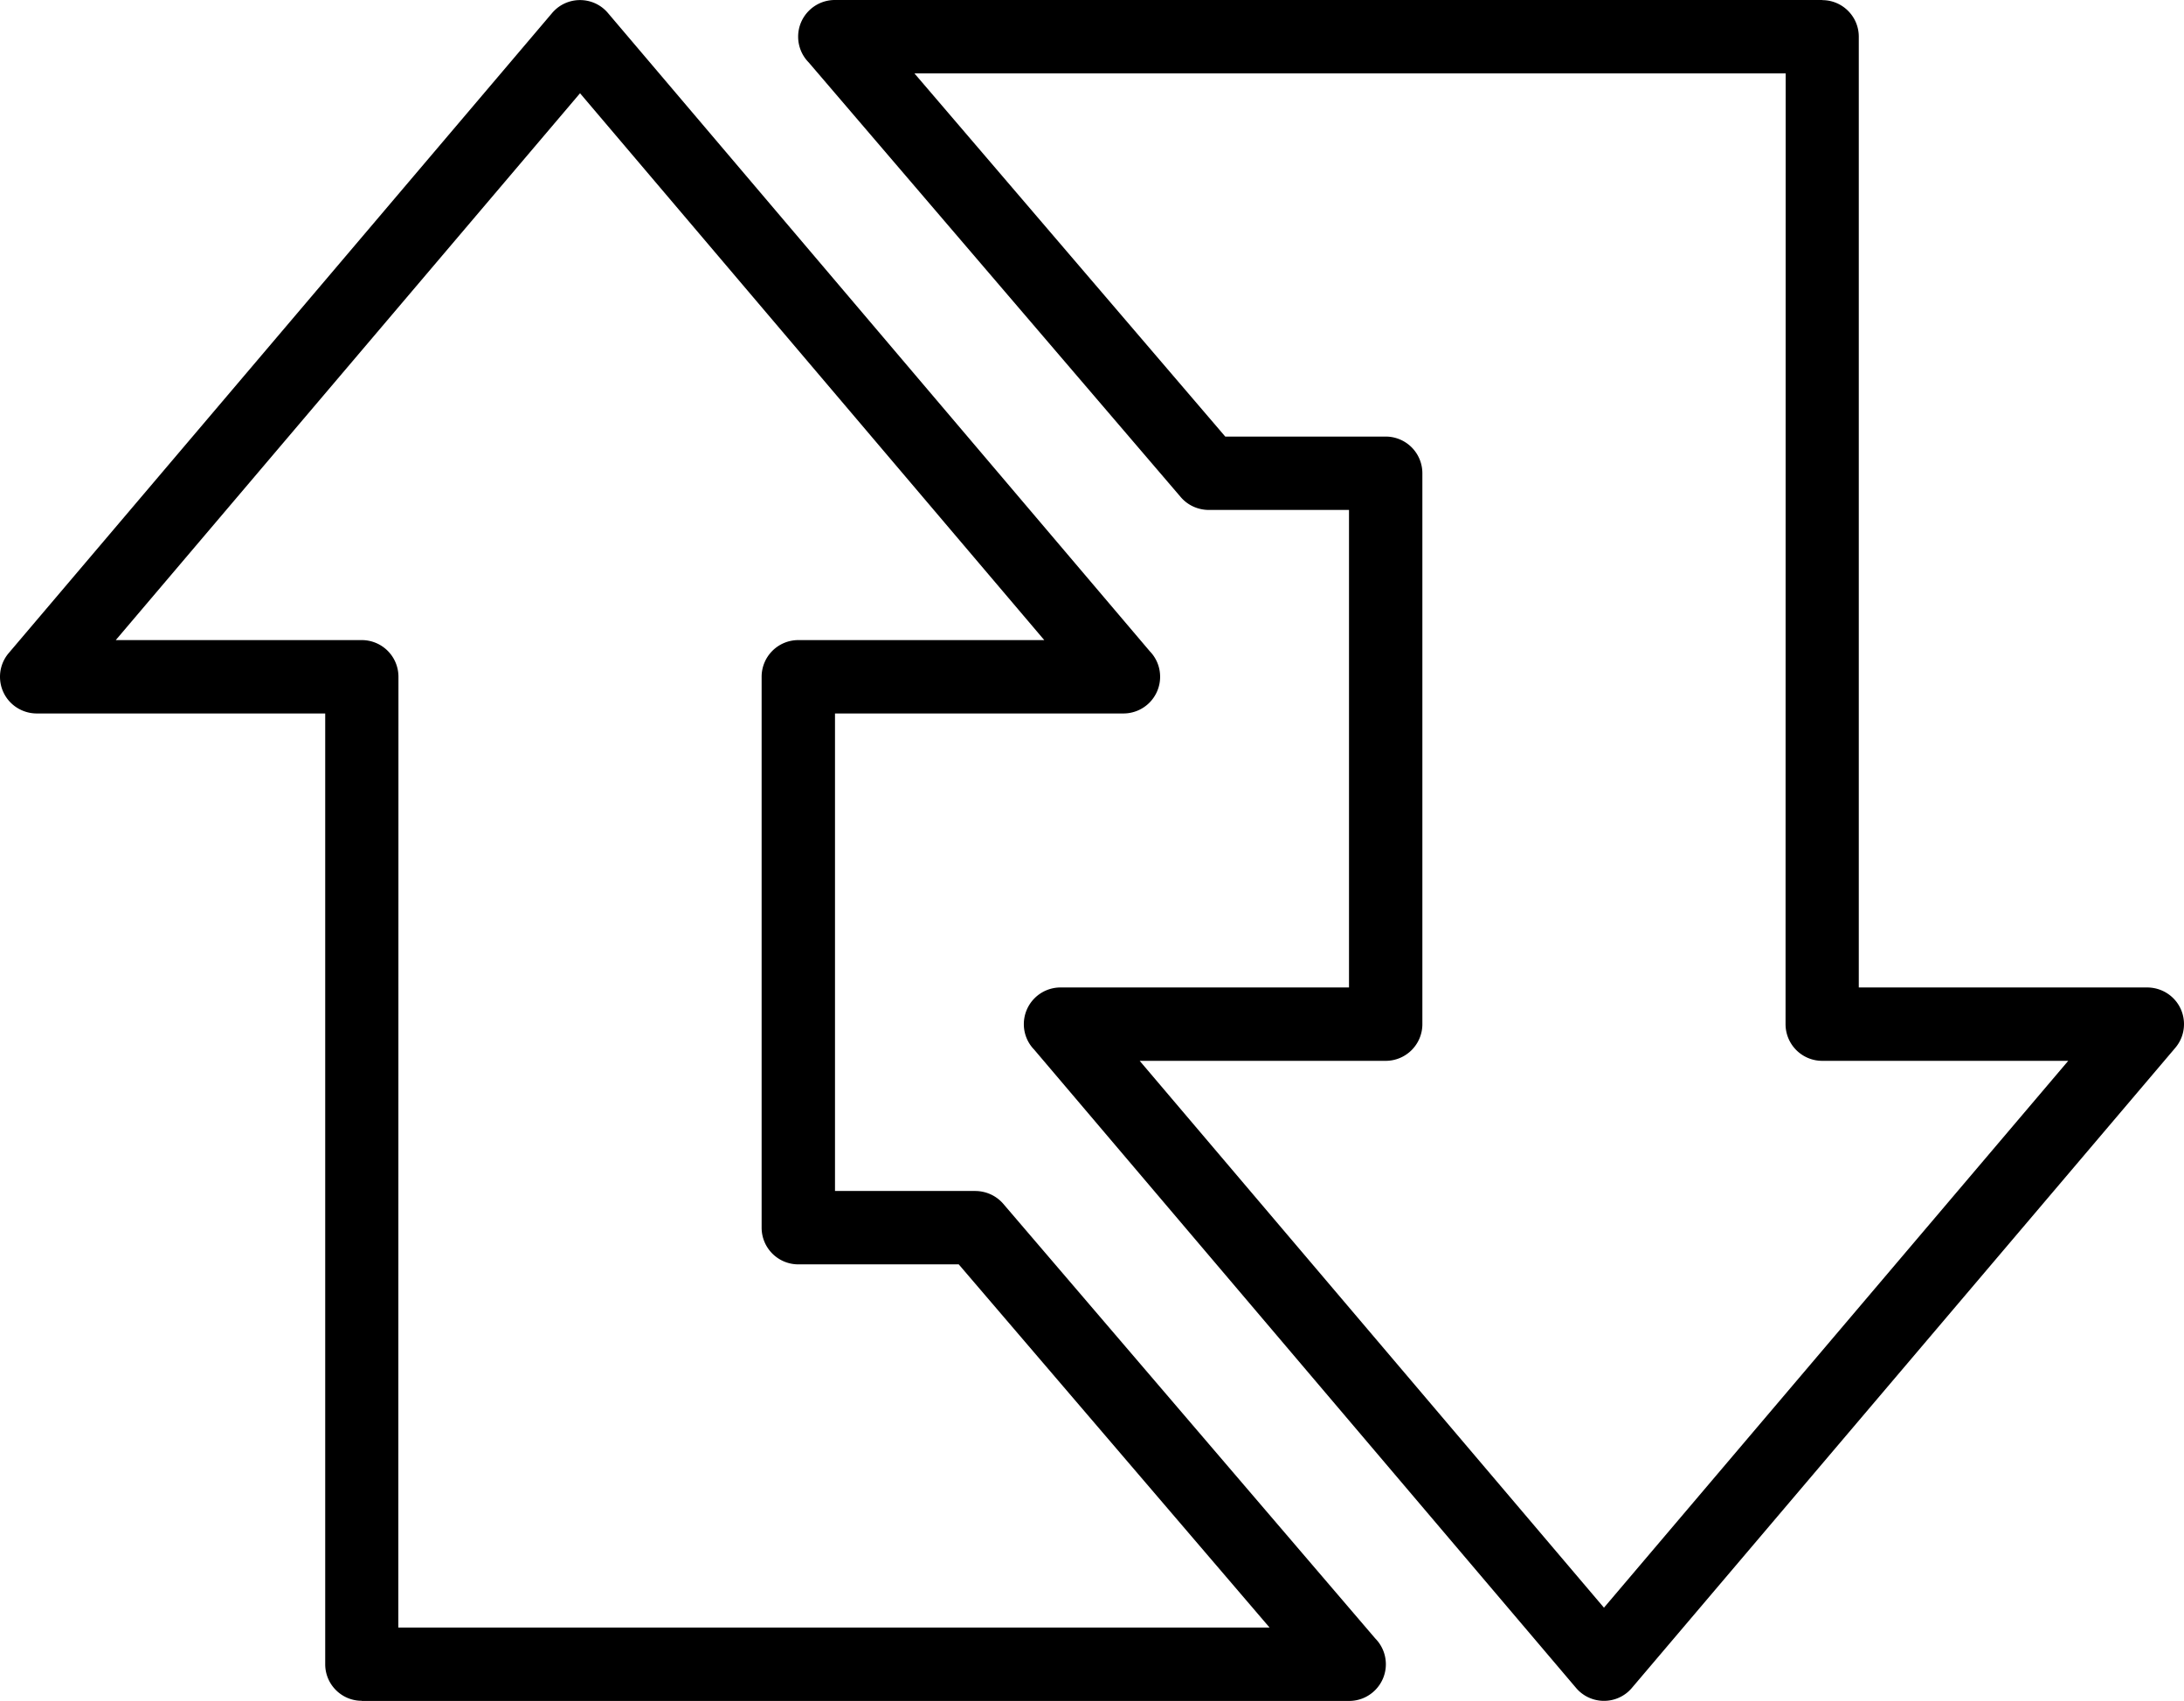
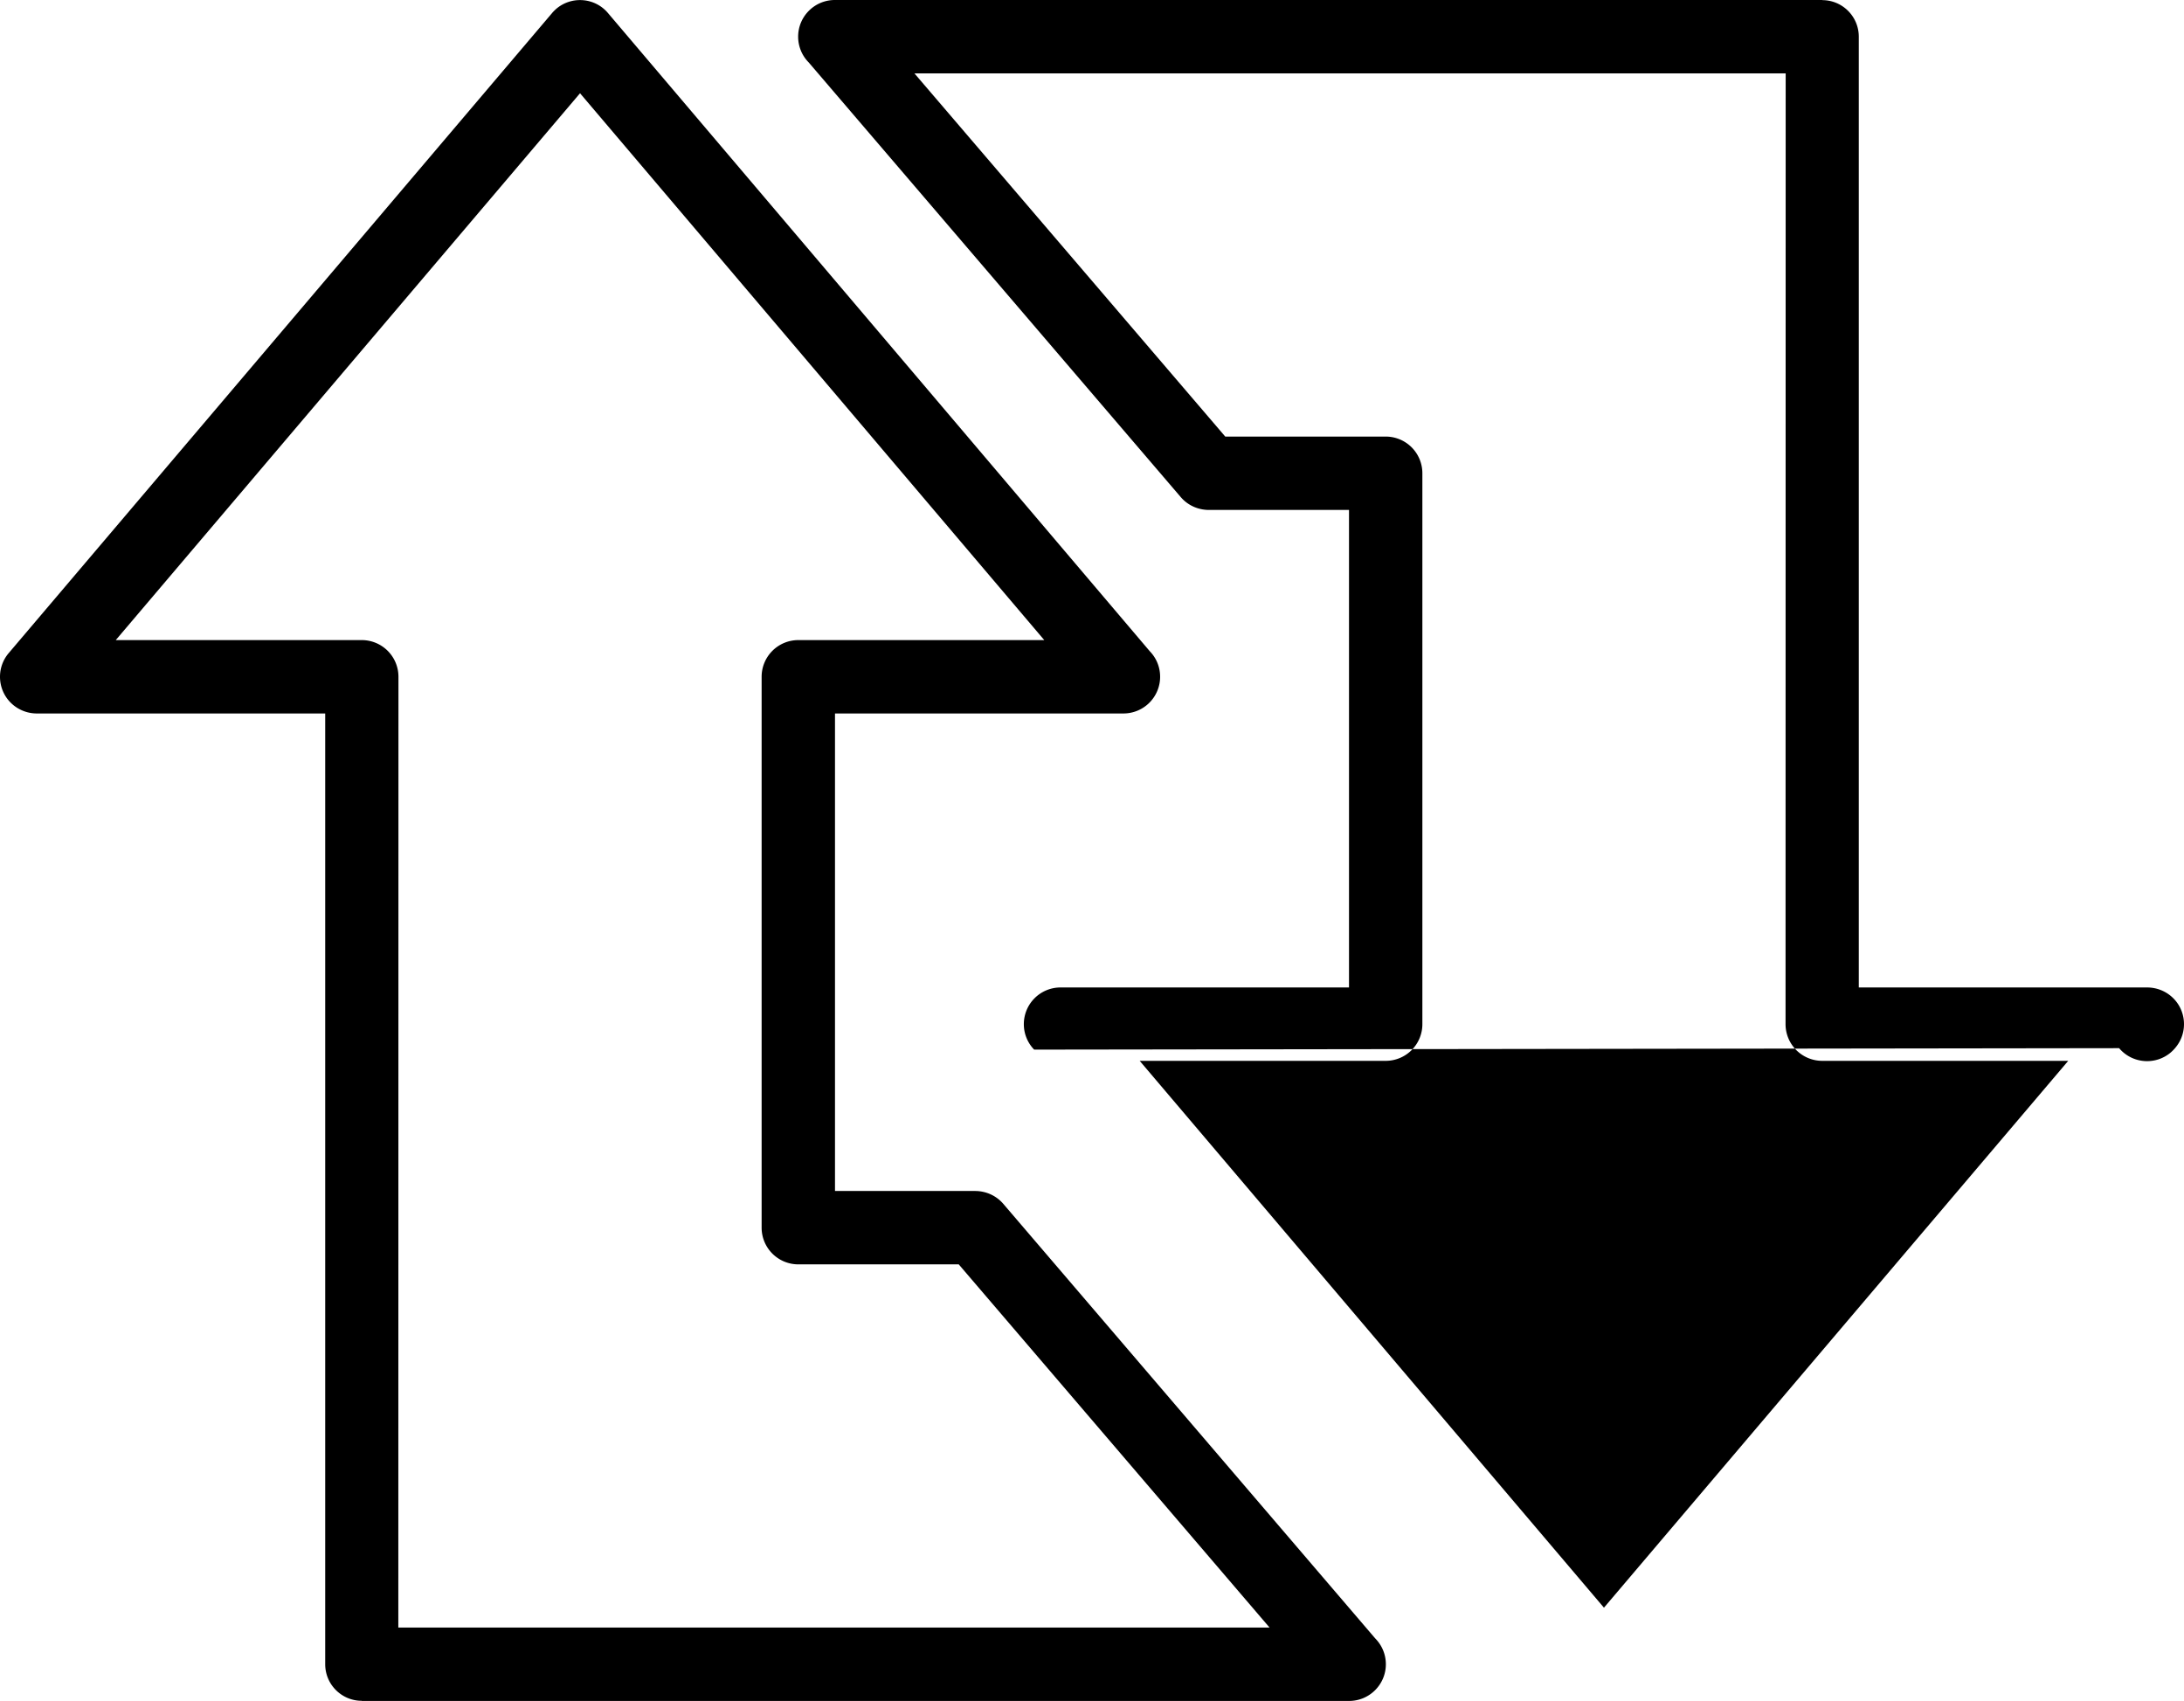
<svg xmlns="http://www.w3.org/2000/svg" shape-rendering="geometricPrecision" text-rendering="geometricPrecision" image-rendering="optimizeQuality" fill-rule="evenodd" clip-rule="evenodd" viewBox="0 0 512 398.73">
-   <path fill-rule="nonzero" d="M427.19 0v.03c4.73 0 8.57 3.84 8.57 8.57v222.88h67.66c1.96.02 3.93.68 5.54 2.04 3.62 3.06 4.07 8.48 1.01 12.1L382.65 395.58c-.32.39-.69.76-1.09 1.11-3.62 3.05-9.03 2.6-12.09-1.02L242.44 246.05a8.55 8.55 0 0 1-2.42-5.97 8.6 8.6 0 0 1 8.6-8.6h67.63V119.54h-32.94c-2.42-.03-4.82-1.04-6.51-3.02L189.59 14.64a8.586 8.586 0 0 1-2.48-6.04c0-4.75 3.86-8.6 8.61-8.6h231.47zM84.81 398.73v-.03c-4.73 0-8.57-3.84-8.57-8.57V167.25H8.58a8.685 8.685 0 0 1-5.54-2.04c-3.62-3.06-4.07-8.48-1.01-12.1L129.35 3.15c.32-.39.69-.76 1.09-1.11 3.62-3.05 9.04-2.6 12.09 1.02l127.03 149.62a8.54 8.54 0 0 1 2.41 5.97 8.6 8.6 0 0 1-8.6 8.6h-67.62v111.94h32.94c2.42.03 4.82 1.04 6.52 3.02l87.2 101.88a8.586 8.586 0 0 1 2.48 6.04c0 4.75-3.86 8.6-8.6 8.6H84.81zm8.57-17.2h204.25l-72.87-85.14h-37.61a8.6 8.6 0 0 1-8.6-8.6V158.65a8.6 8.6 0 0 1 8.6-8.6h57.66L135.98 21.86 27.14 150.05h57.67a8.6 8.6 0 0 1 8.6 8.6l-.03 222.88zM418.62 17.2H214.37l72.87 85.14h37.61a8.6 8.6 0 0 1 8.6 8.6v129.14a8.6 8.6 0 0 1-8.6 8.6h-57.67l108.84 128.19 108.84-128.19h-57.67a8.6 8.6 0 0 1-8.6-8.6l.03-222.88z" />
+   <path fill-rule="nonzero" d="M427.19 0v.03c4.73 0 8.57 3.84 8.57 8.57v222.88h67.66c1.96.02 3.93.68 5.54 2.04 3.62 3.06 4.07 8.48 1.01 12.1c-.32.39-.69.76-1.09 1.11-3.62 3.05-9.03 2.6-12.09-1.02L242.44 246.05a8.55 8.55 0 0 1-2.42-5.97 8.6 8.6 0 0 1 8.6-8.6h67.63V119.54h-32.94c-2.42-.03-4.82-1.04-6.51-3.02L189.59 14.64a8.586 8.586 0 0 1-2.48-6.04c0-4.75 3.86-8.6 8.61-8.6h231.47zM84.81 398.73v-.03c-4.73 0-8.57-3.84-8.57-8.57V167.25H8.58a8.685 8.685 0 0 1-5.54-2.04c-3.62-3.06-4.07-8.48-1.01-12.1L129.35 3.15c.32-.39.69-.76 1.09-1.11 3.62-3.05 9.04-2.6 12.09 1.02l127.03 149.62a8.54 8.54 0 0 1 2.41 5.97 8.6 8.6 0 0 1-8.6 8.6h-67.62v111.94h32.94c2.42.03 4.82 1.04 6.52 3.02l87.2 101.88a8.586 8.586 0 0 1 2.48 6.04c0 4.75-3.86 8.6-8.6 8.6H84.81zm8.57-17.2h204.25l-72.87-85.14h-37.61a8.6 8.6 0 0 1-8.6-8.6V158.65a8.6 8.6 0 0 1 8.6-8.6h57.66L135.98 21.86 27.14 150.05h57.67a8.6 8.6 0 0 1 8.6 8.6l-.03 222.88zM418.62 17.2H214.37l72.87 85.14h37.61a8.6 8.6 0 0 1 8.6 8.6v129.14a8.6 8.6 0 0 1-8.6 8.6h-57.67l108.84 128.19 108.84-128.19h-57.67a8.6 8.6 0 0 1-8.6-8.6l.03-222.88z" />
</svg>